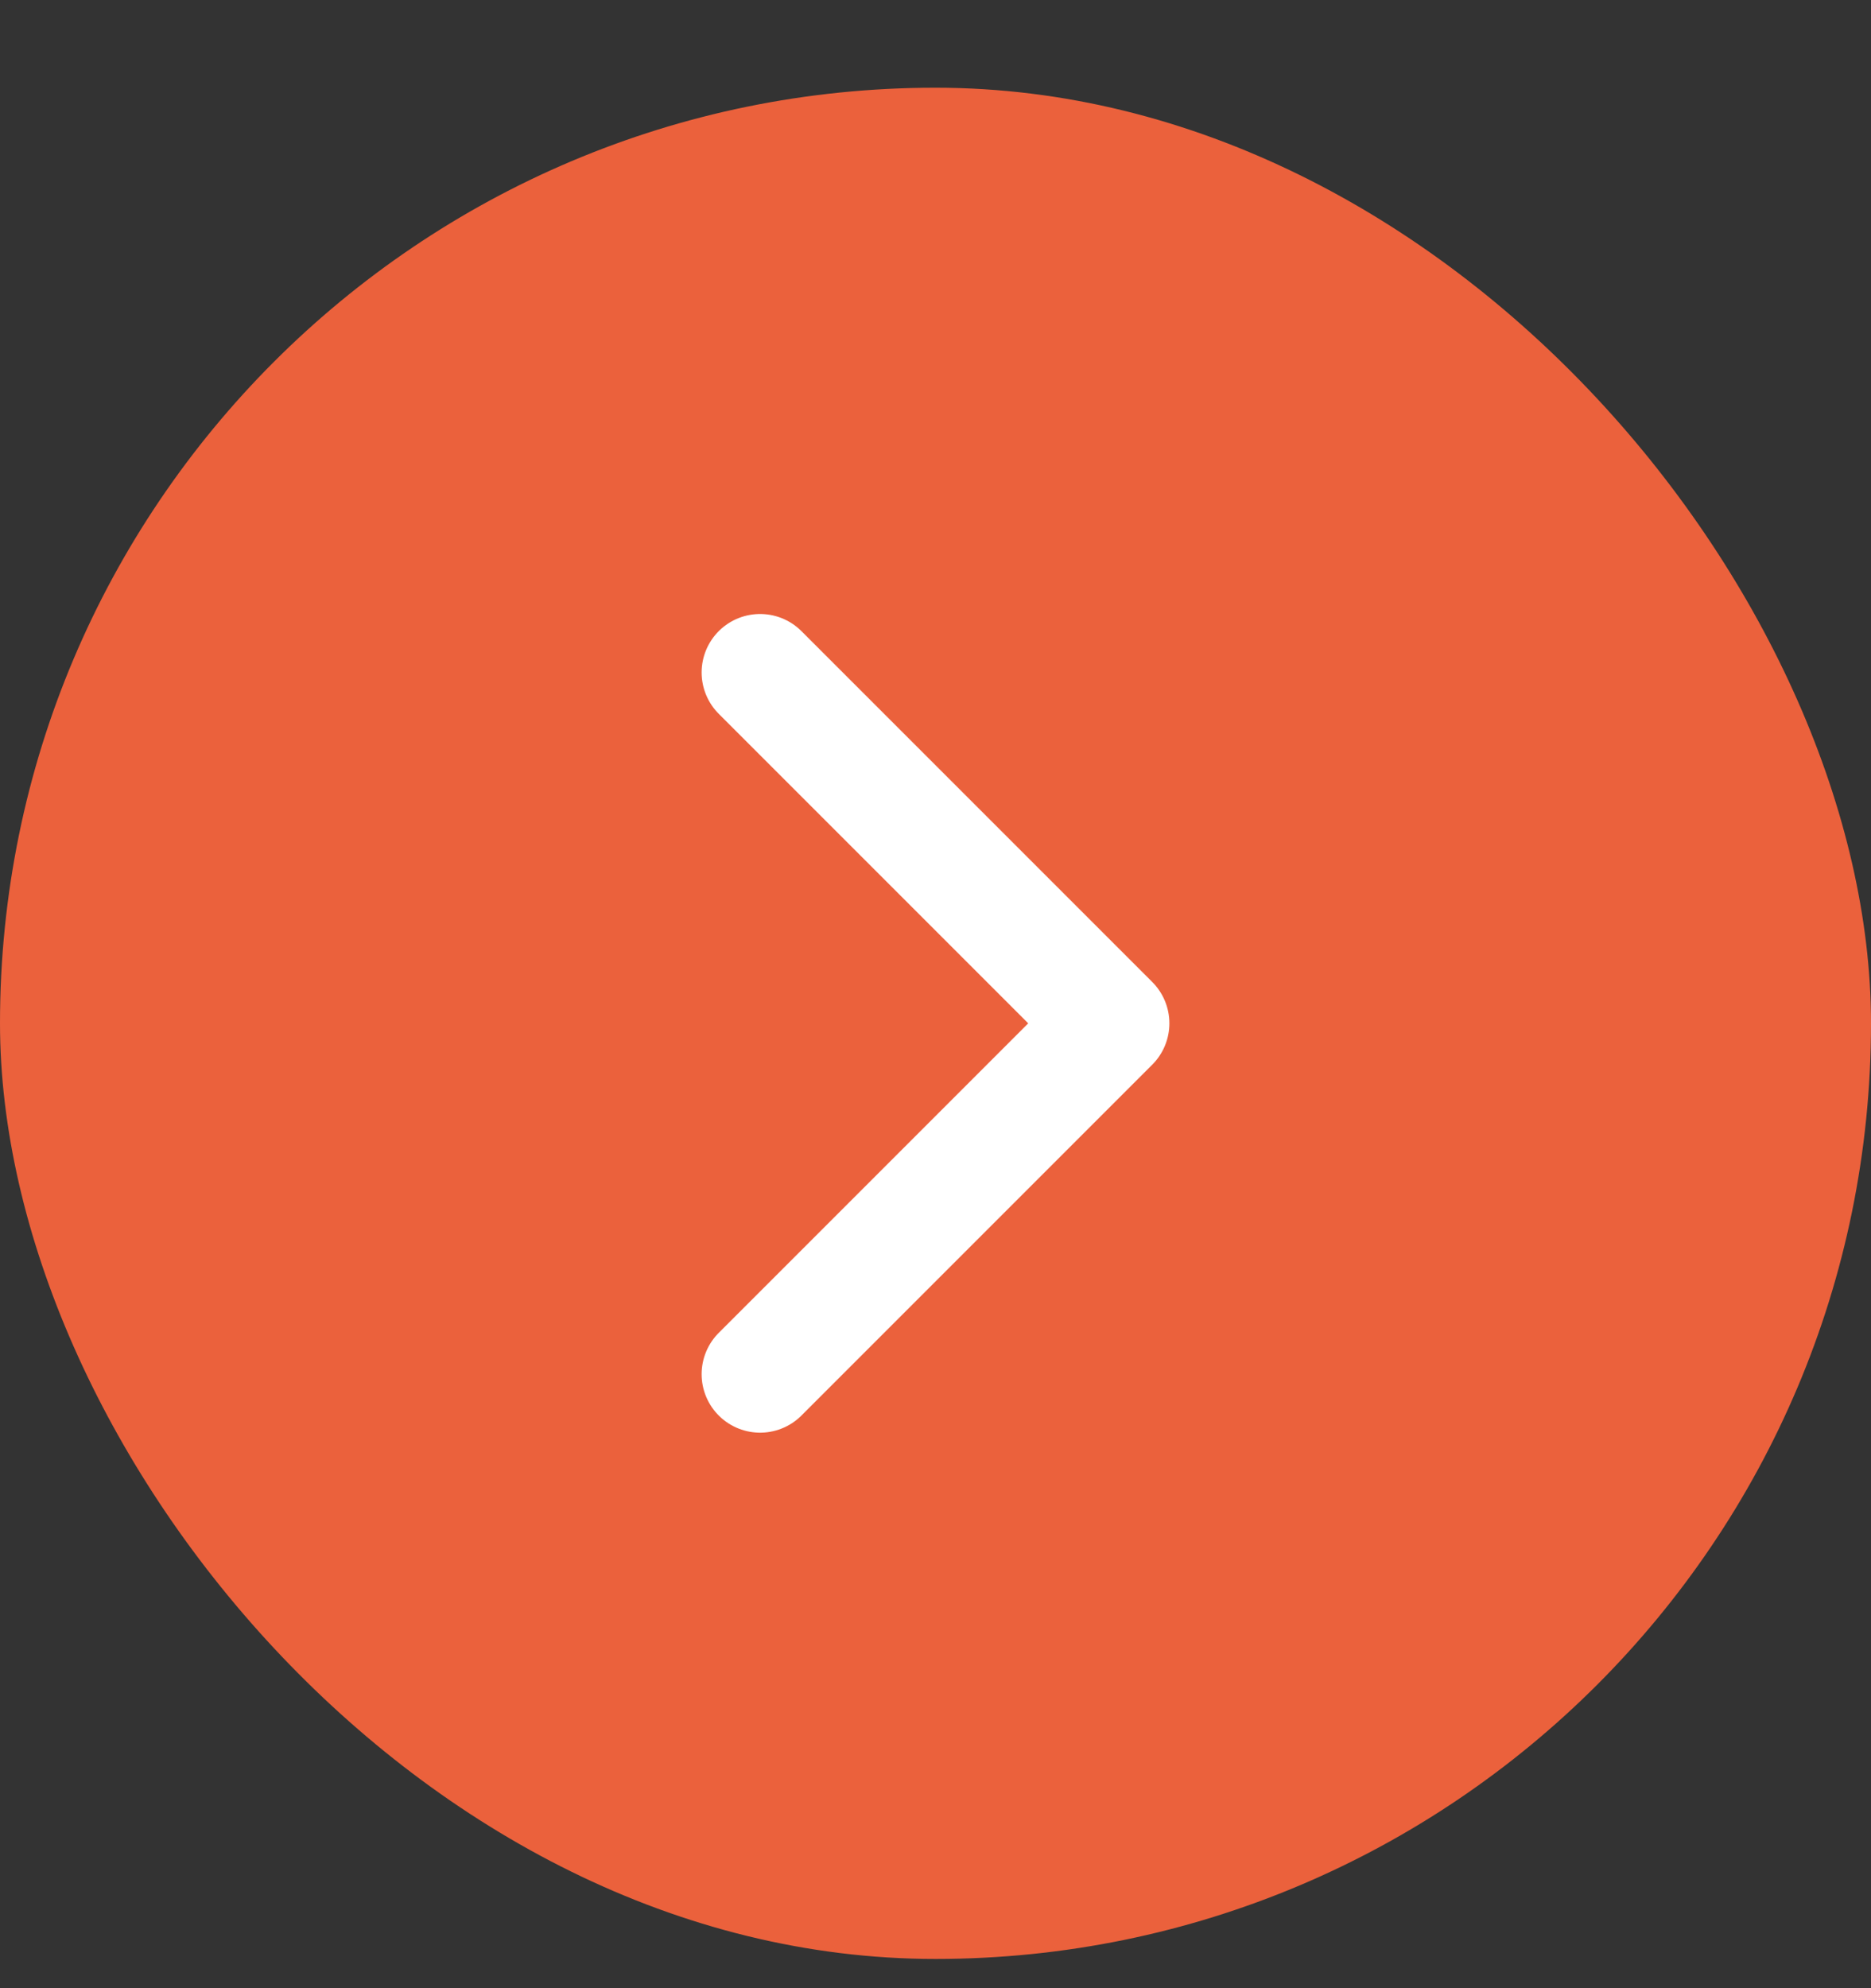
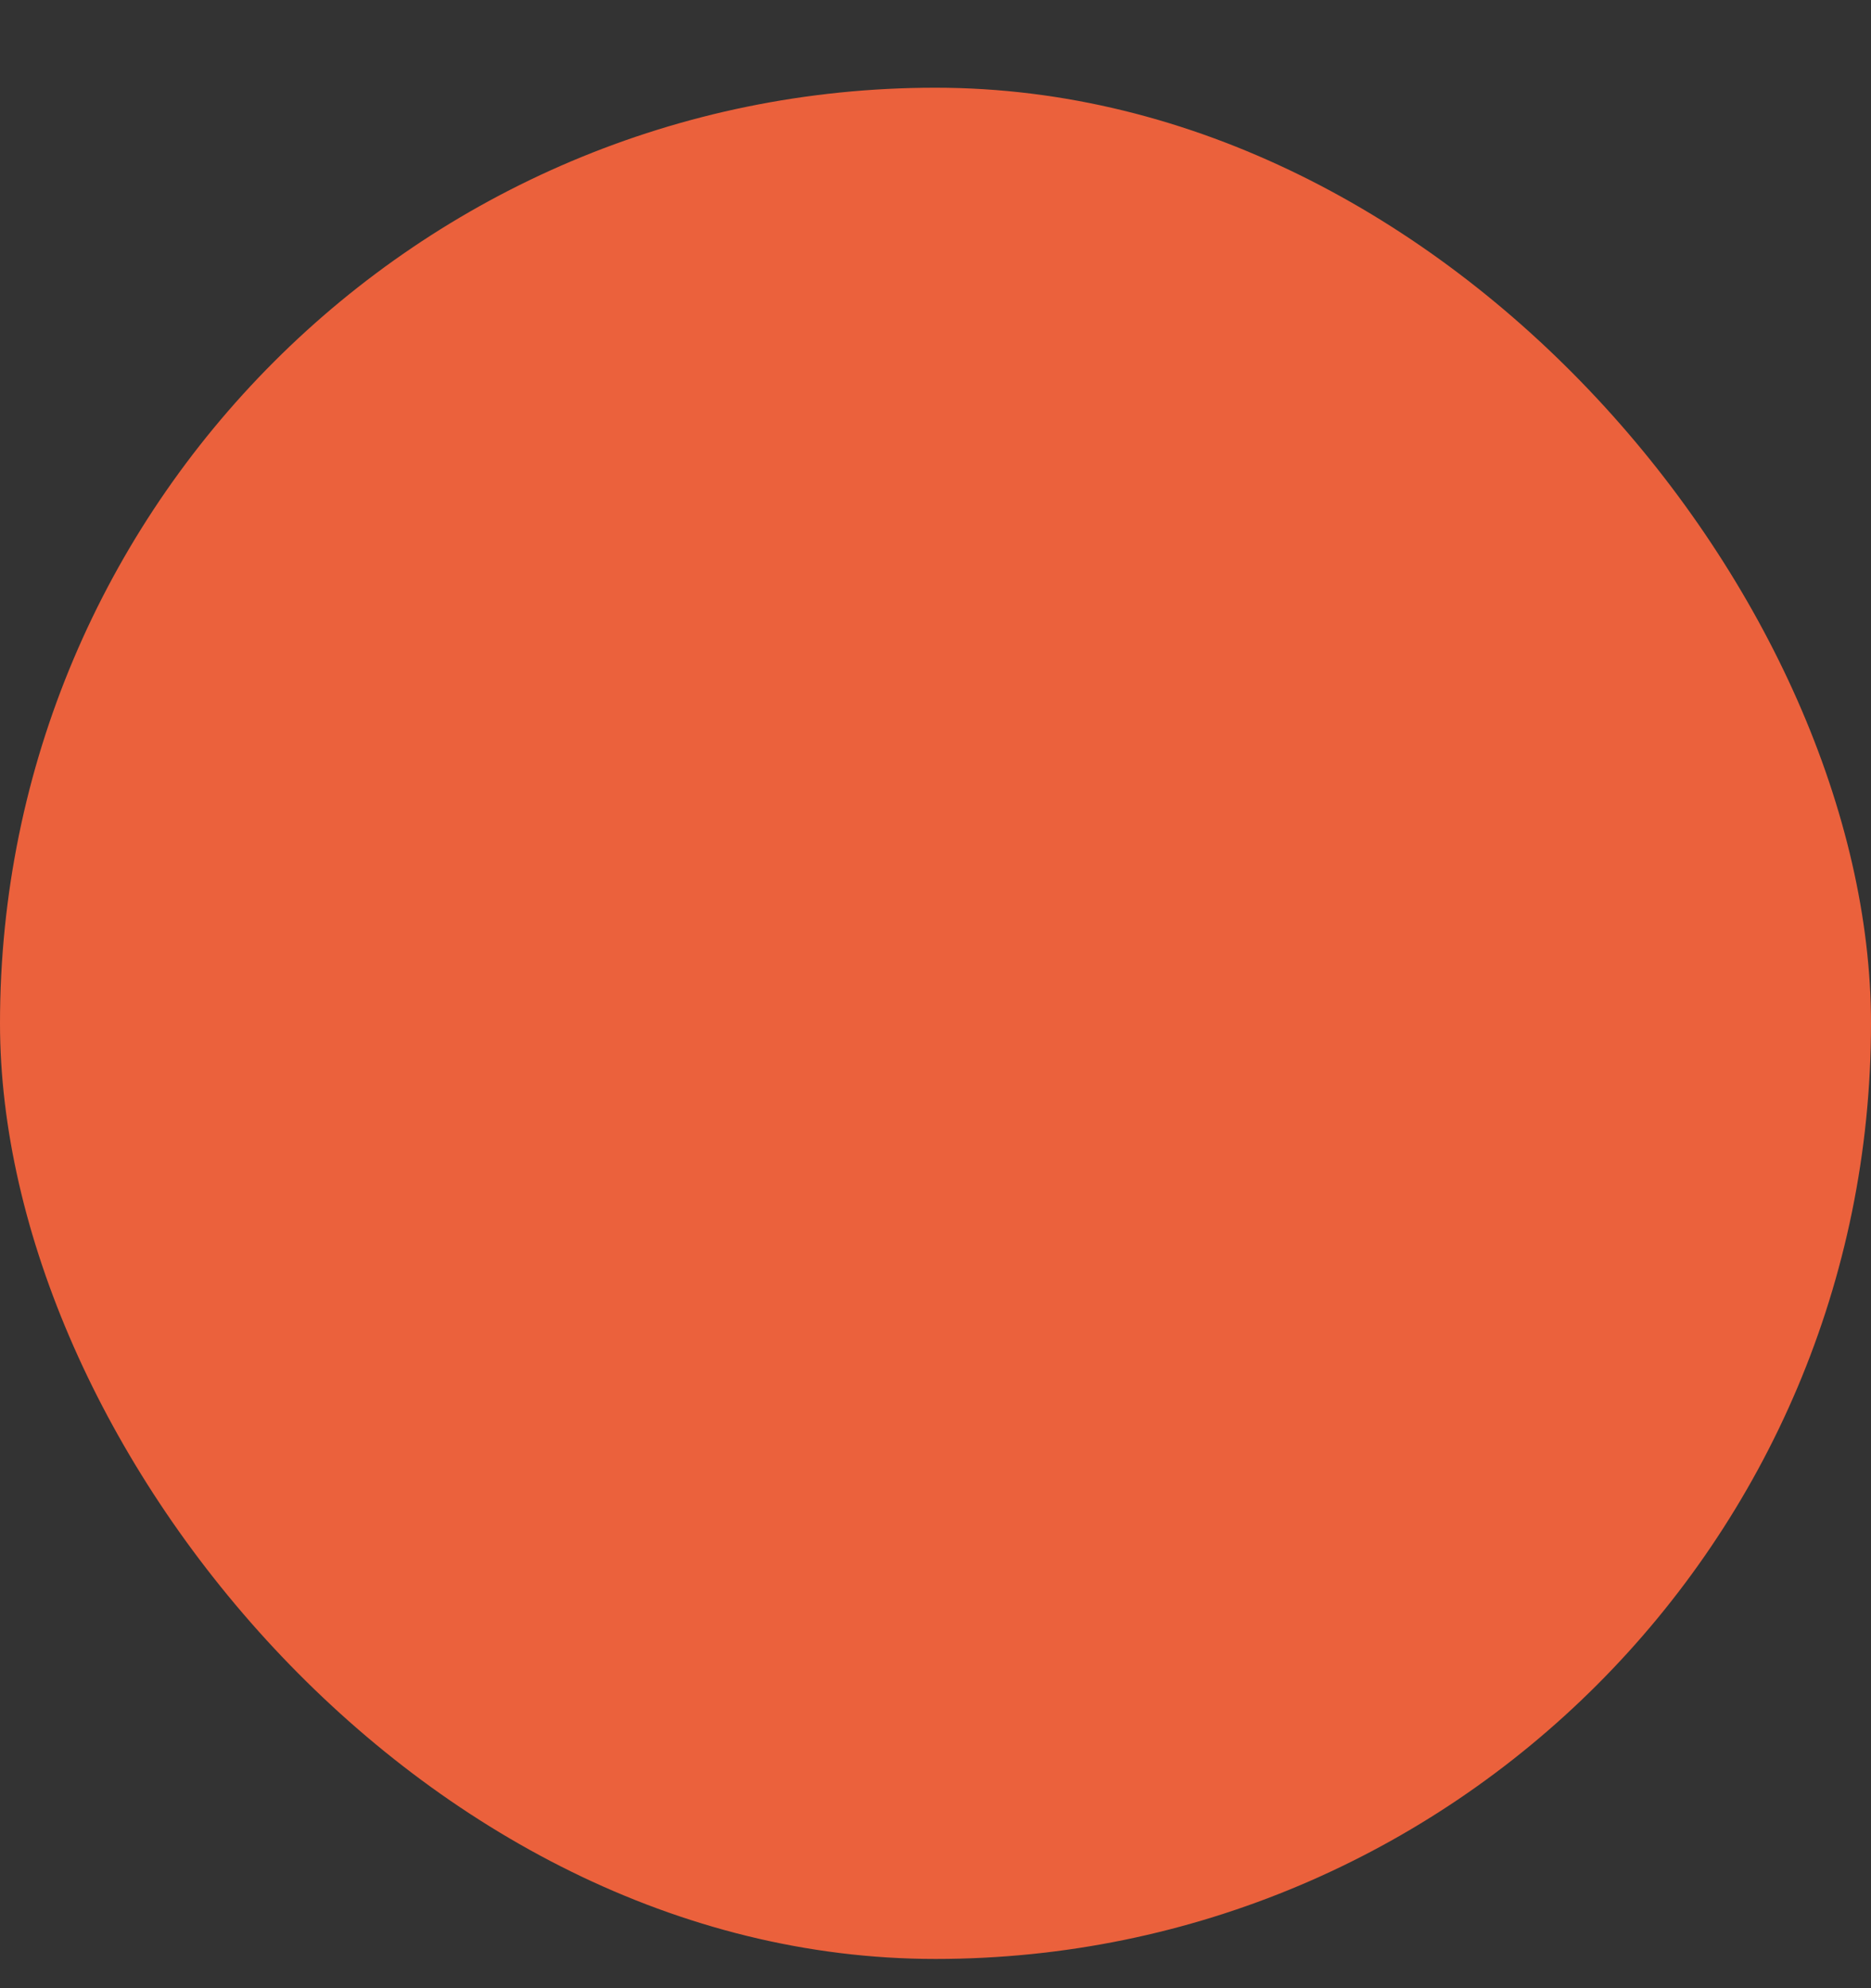
<svg xmlns="http://www.w3.org/2000/svg" width="16" height="17" viewBox="0 0 16 17" fill="none">
  <rect x="0" y="0" width="16" height="17" fill="#333333" stroke="none" />
  <rect y="0.75" width="16" height="16" rx="8" fill="#EB613C" />
-   <path d="M6.5 5.75L9.5 8.75L6.5 11.75" stroke="white" stroke-linecap="round" stroke-linejoin="round" />
</svg>